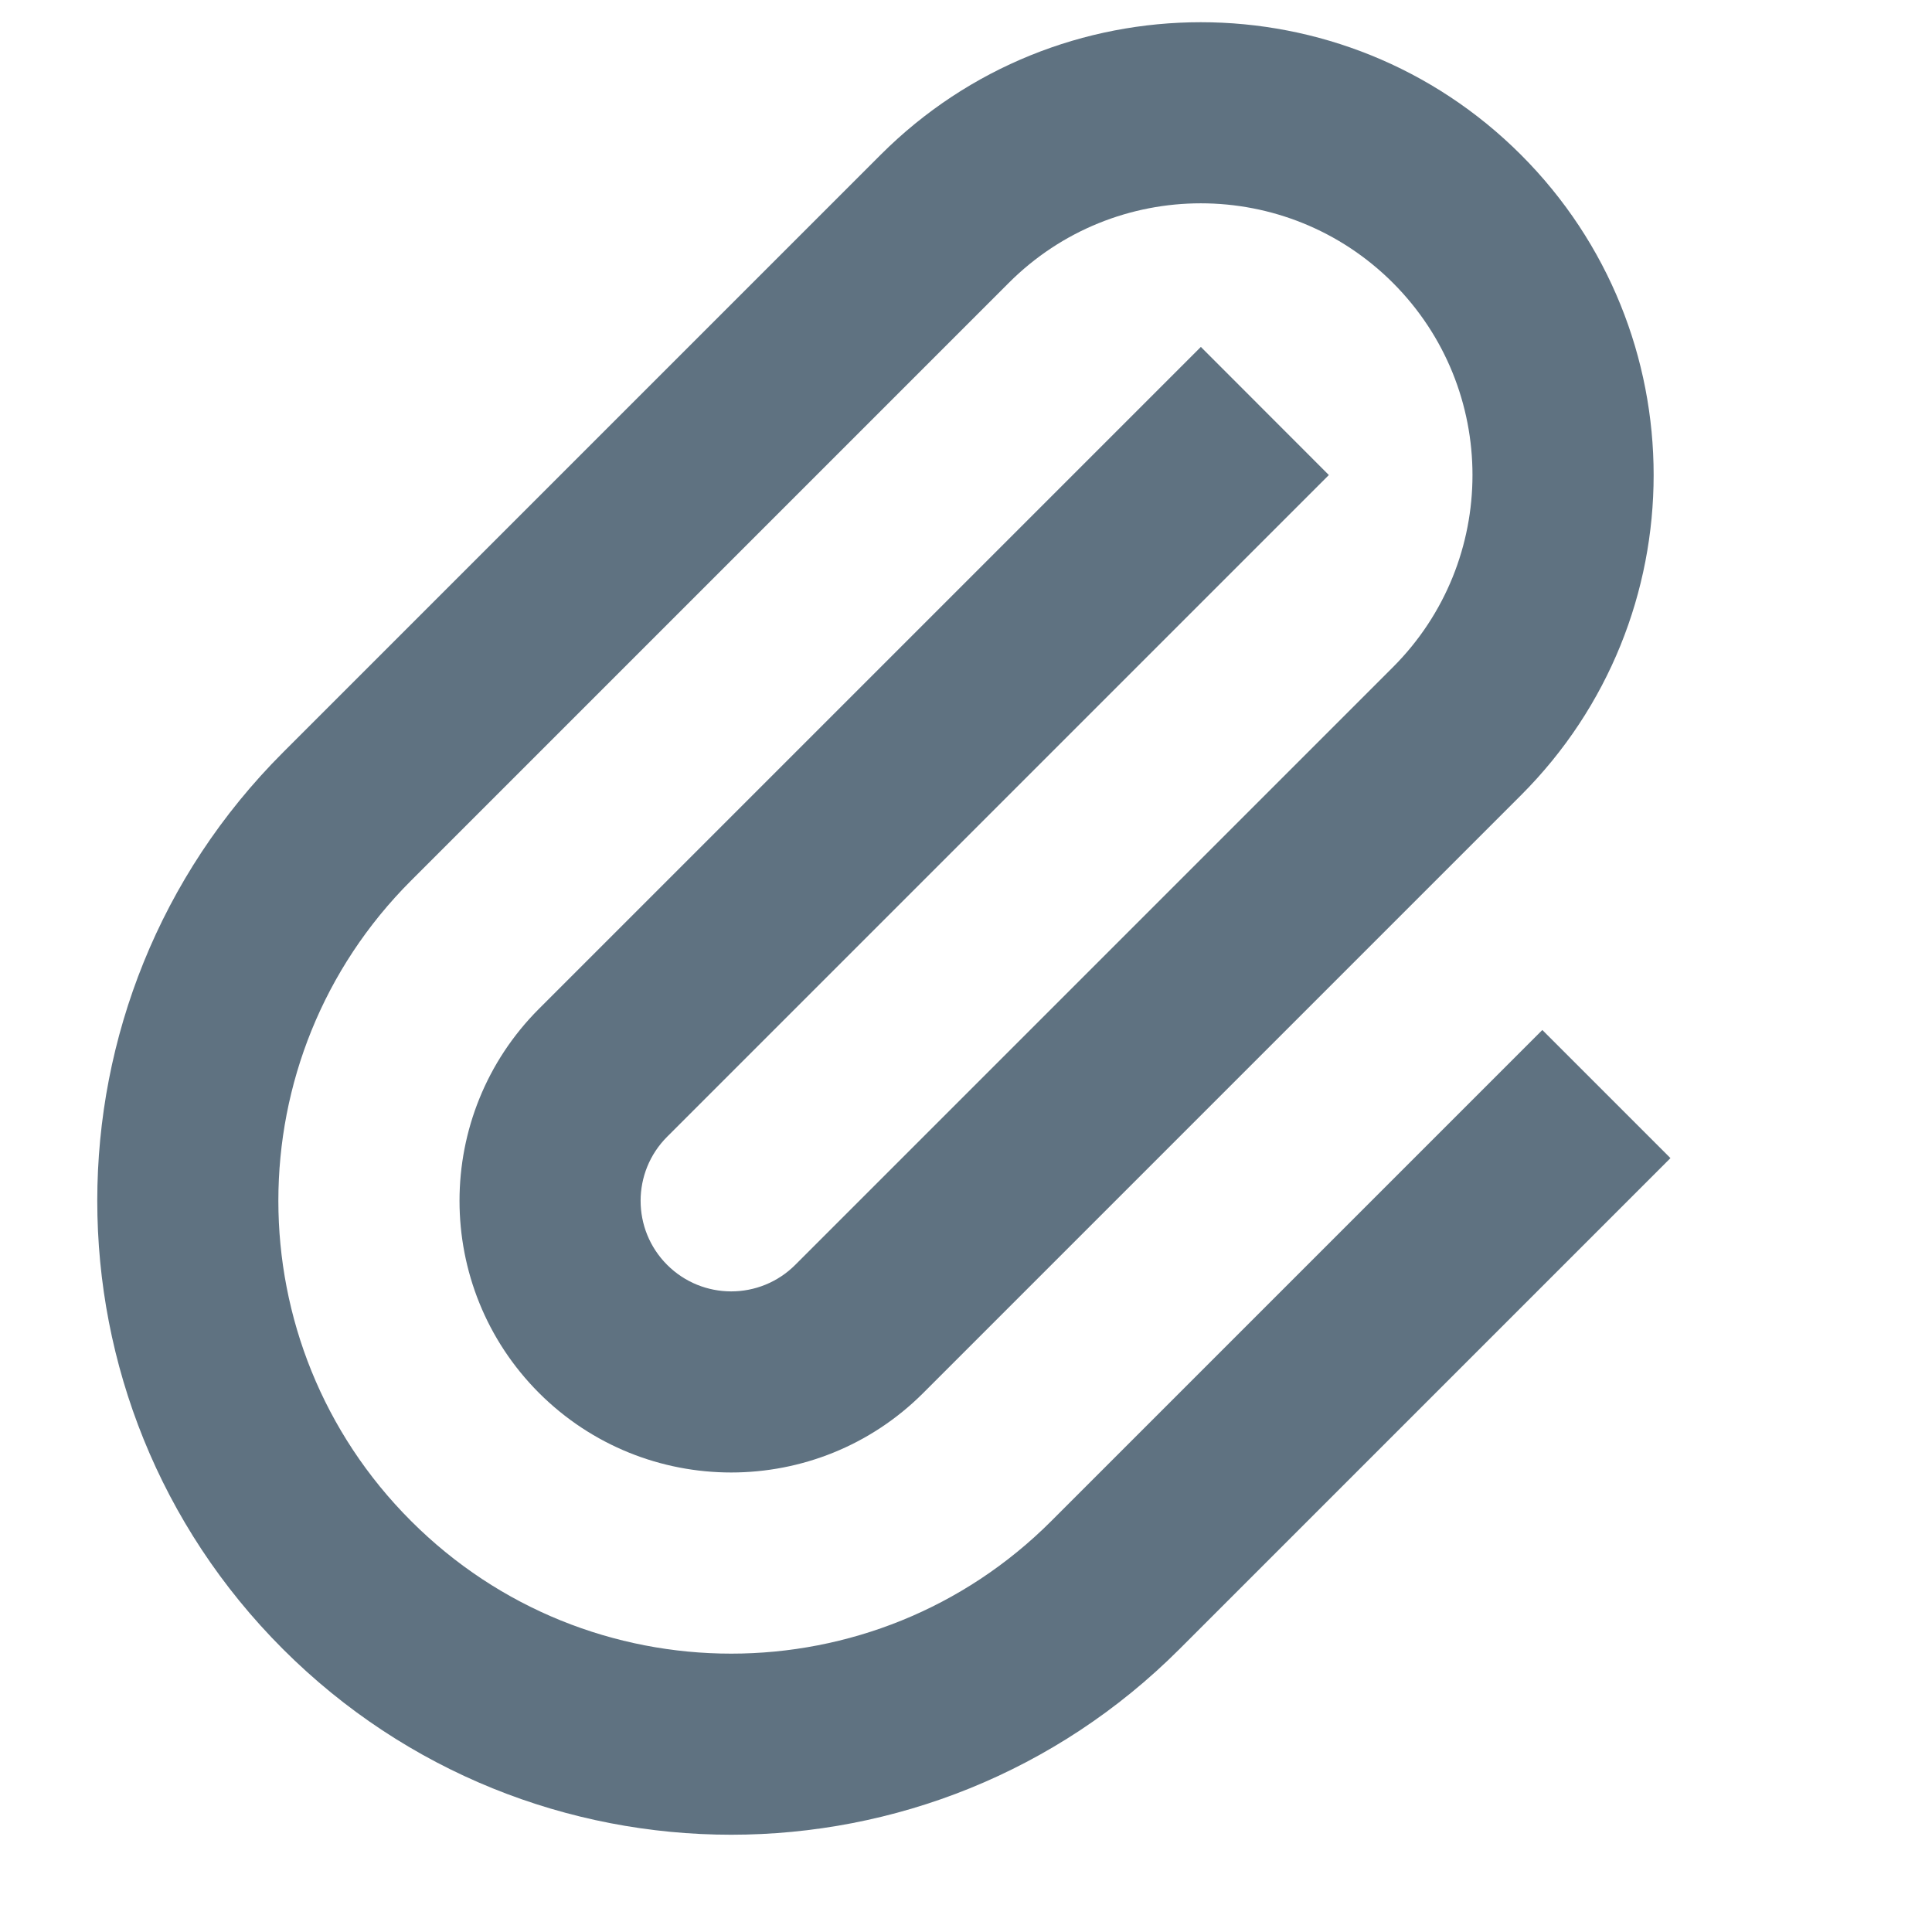
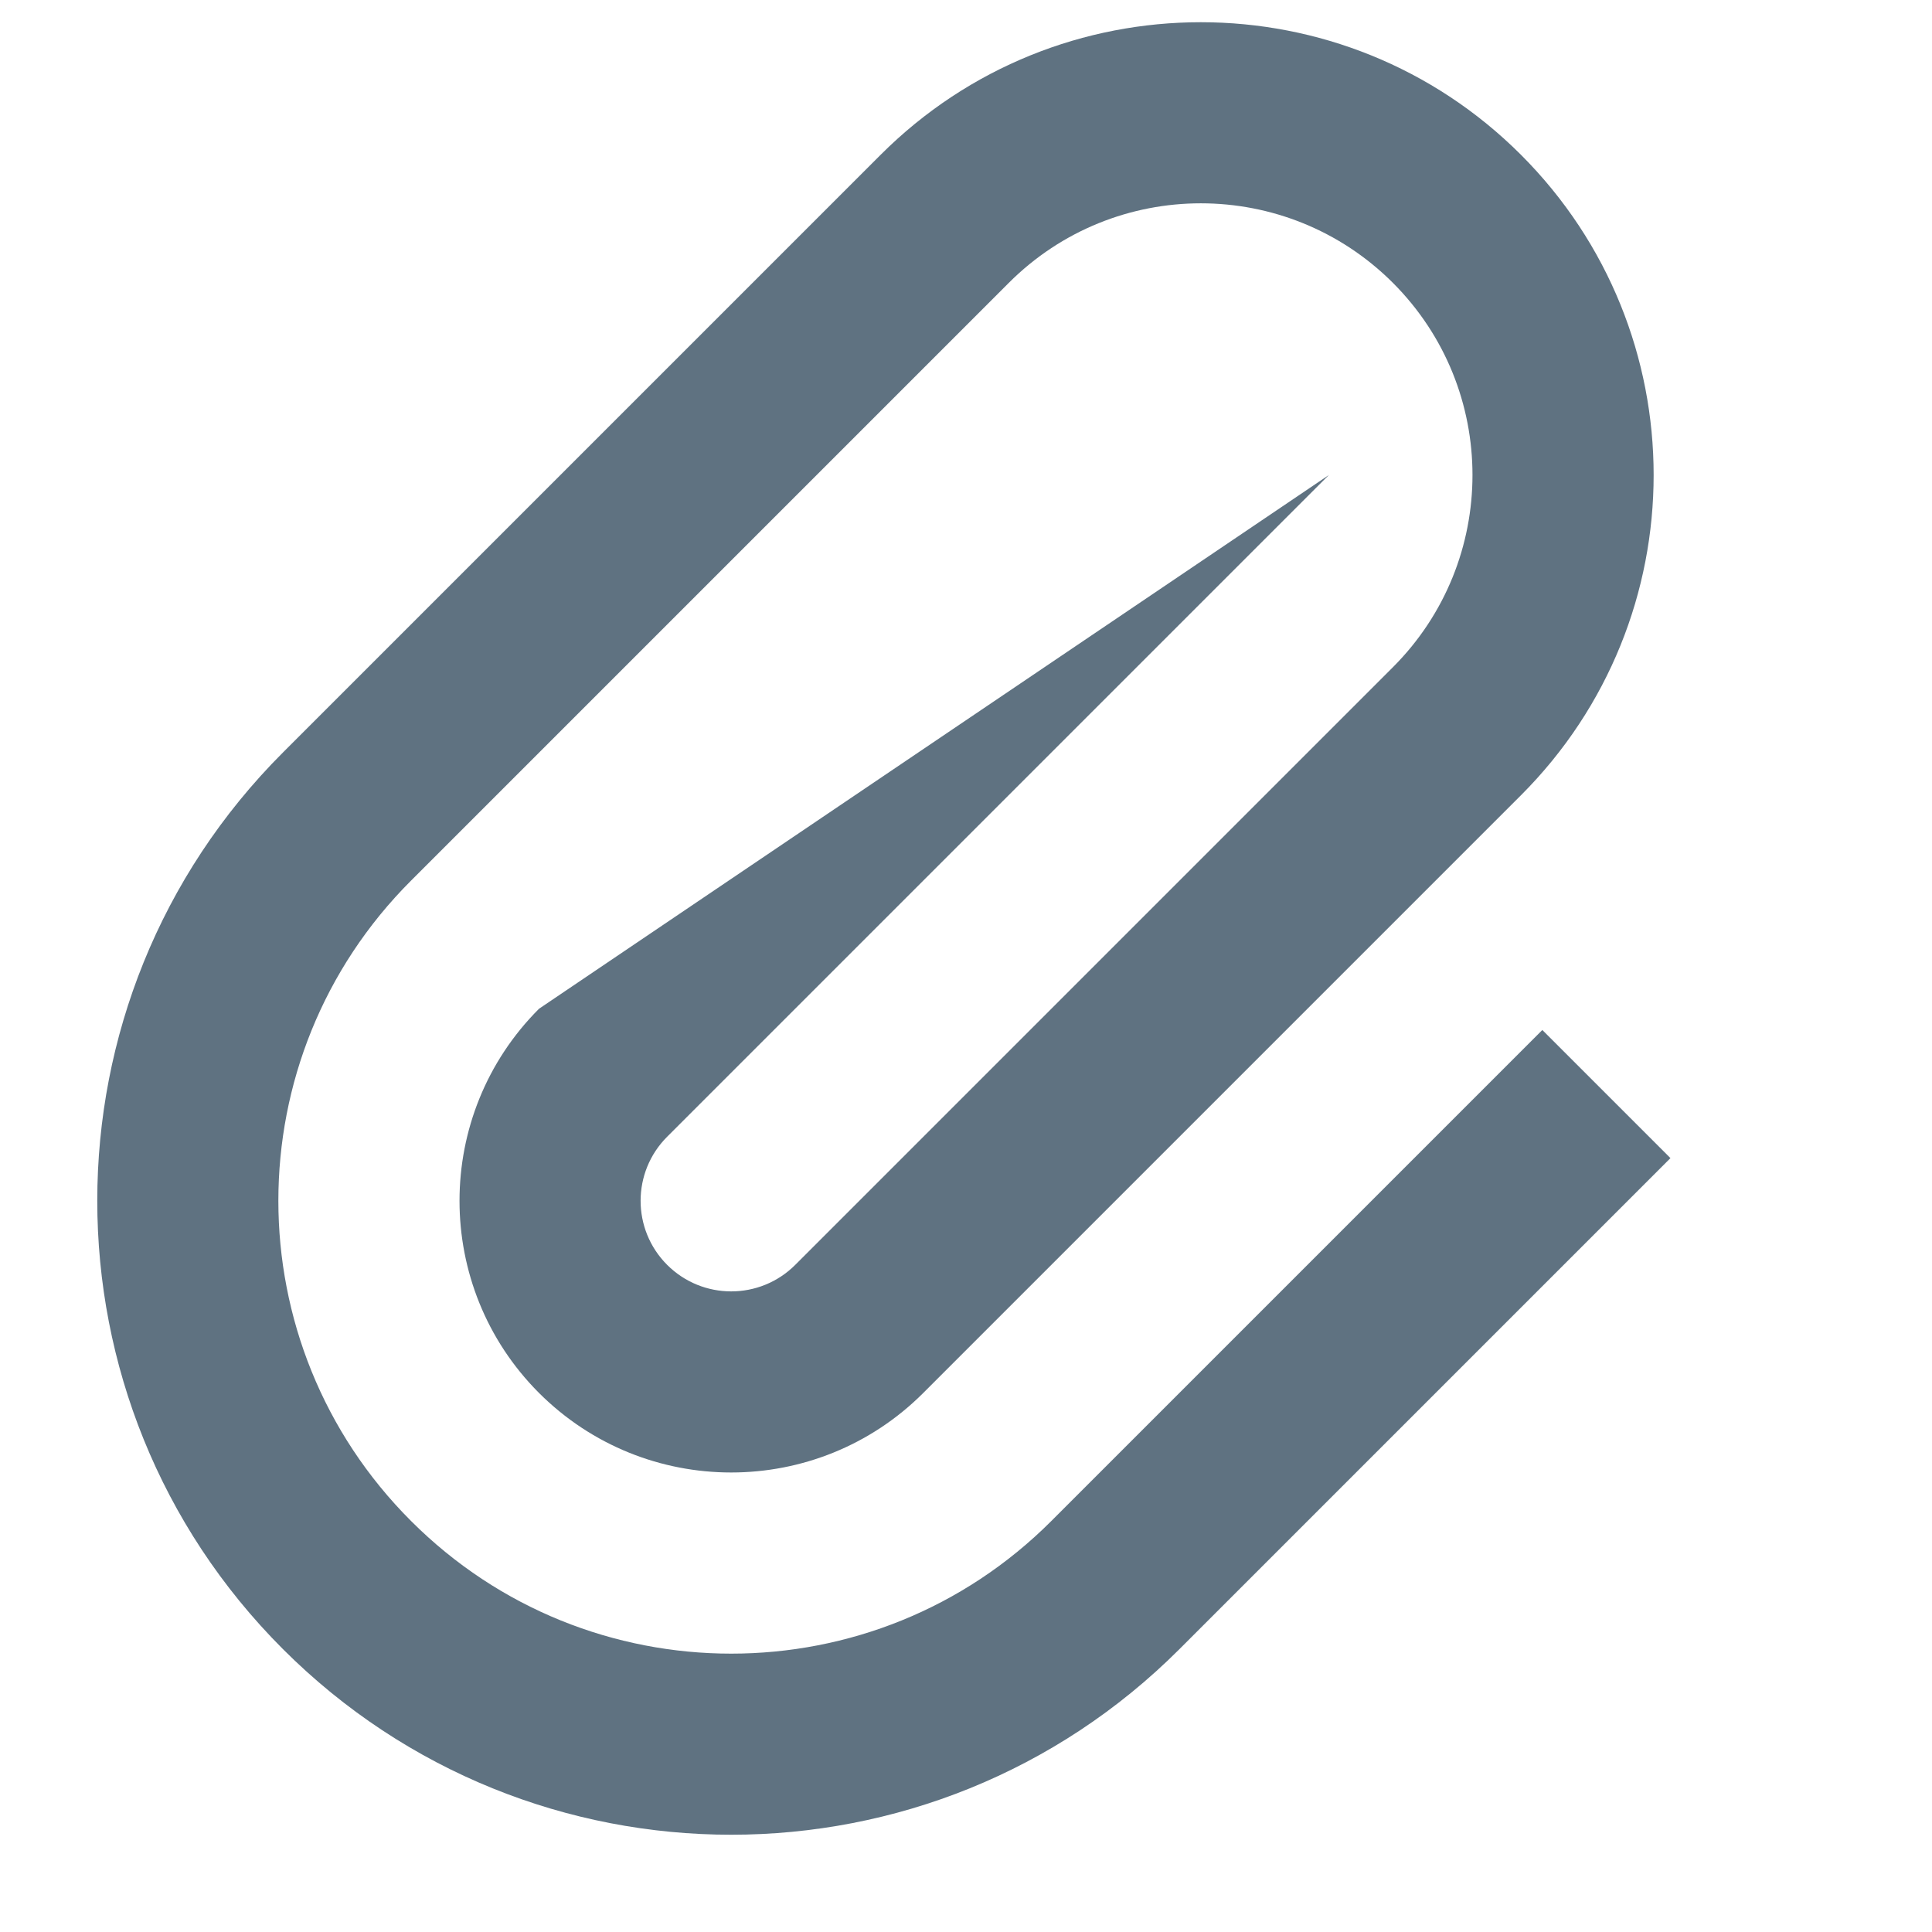
<svg xmlns="http://www.w3.org/2000/svg" width="16" height="16" viewBox="0 0 16 16" fill="none">
-   <path fill-rule="evenodd" clip-rule="evenodd" d="M11.536 2.343C10.657 1.464 9.232 1.464 8.354 2.343L3.404 7.293C1.939 8.757 1.939 11.132 3.404 12.596C4.868 14.061 7.243 14.061 8.707 12.596L12.773 8.53L13.834 9.591L9.768 13.657C7.718 15.707 4.393 15.707 2.343 13.657C0.293 11.607 0.293 8.282 2.343 6.232L7.293 1.282C8.757 -0.182 11.132 -0.182 12.596 1.282C14.061 2.747 14.061 5.121 12.596 6.586L7.646 11.536C6.768 12.414 5.343 12.414 4.464 11.536C3.586 10.657 3.586 9.232 4.464 8.354L9.945 2.873L11.005 3.934L5.525 9.414C5.232 9.707 5.232 10.182 5.525 10.475C5.818 10.768 6.293 10.768 6.586 10.475L11.536 5.525C12.414 4.646 12.414 3.222 11.536 2.343Z" fill="#5F7281" />
+   <path fill-rule="evenodd" clip-rule="evenodd" d="M11.536 2.343C10.657 1.464 9.232 1.464 8.354 2.343L3.404 7.293C1.939 8.757 1.939 11.132 3.404 12.596C4.868 14.061 7.243 14.061 8.707 12.596L12.773 8.53L13.834 9.591L9.768 13.657C7.718 15.707 4.393 15.707 2.343 13.657C0.293 11.607 0.293 8.282 2.343 6.232L7.293 1.282C8.757 -0.182 11.132 -0.182 12.596 1.282C14.061 2.747 14.061 5.121 12.596 6.586L7.646 11.536C6.768 12.414 5.343 12.414 4.464 11.536C3.586 10.657 3.586 9.232 4.464 8.354L11.005 3.934L5.525 9.414C5.232 9.707 5.232 10.182 5.525 10.475C5.818 10.768 6.293 10.768 6.586 10.475L11.536 5.525C12.414 4.646 12.414 3.222 11.536 2.343Z" fill="#5F7281" />
</svg>